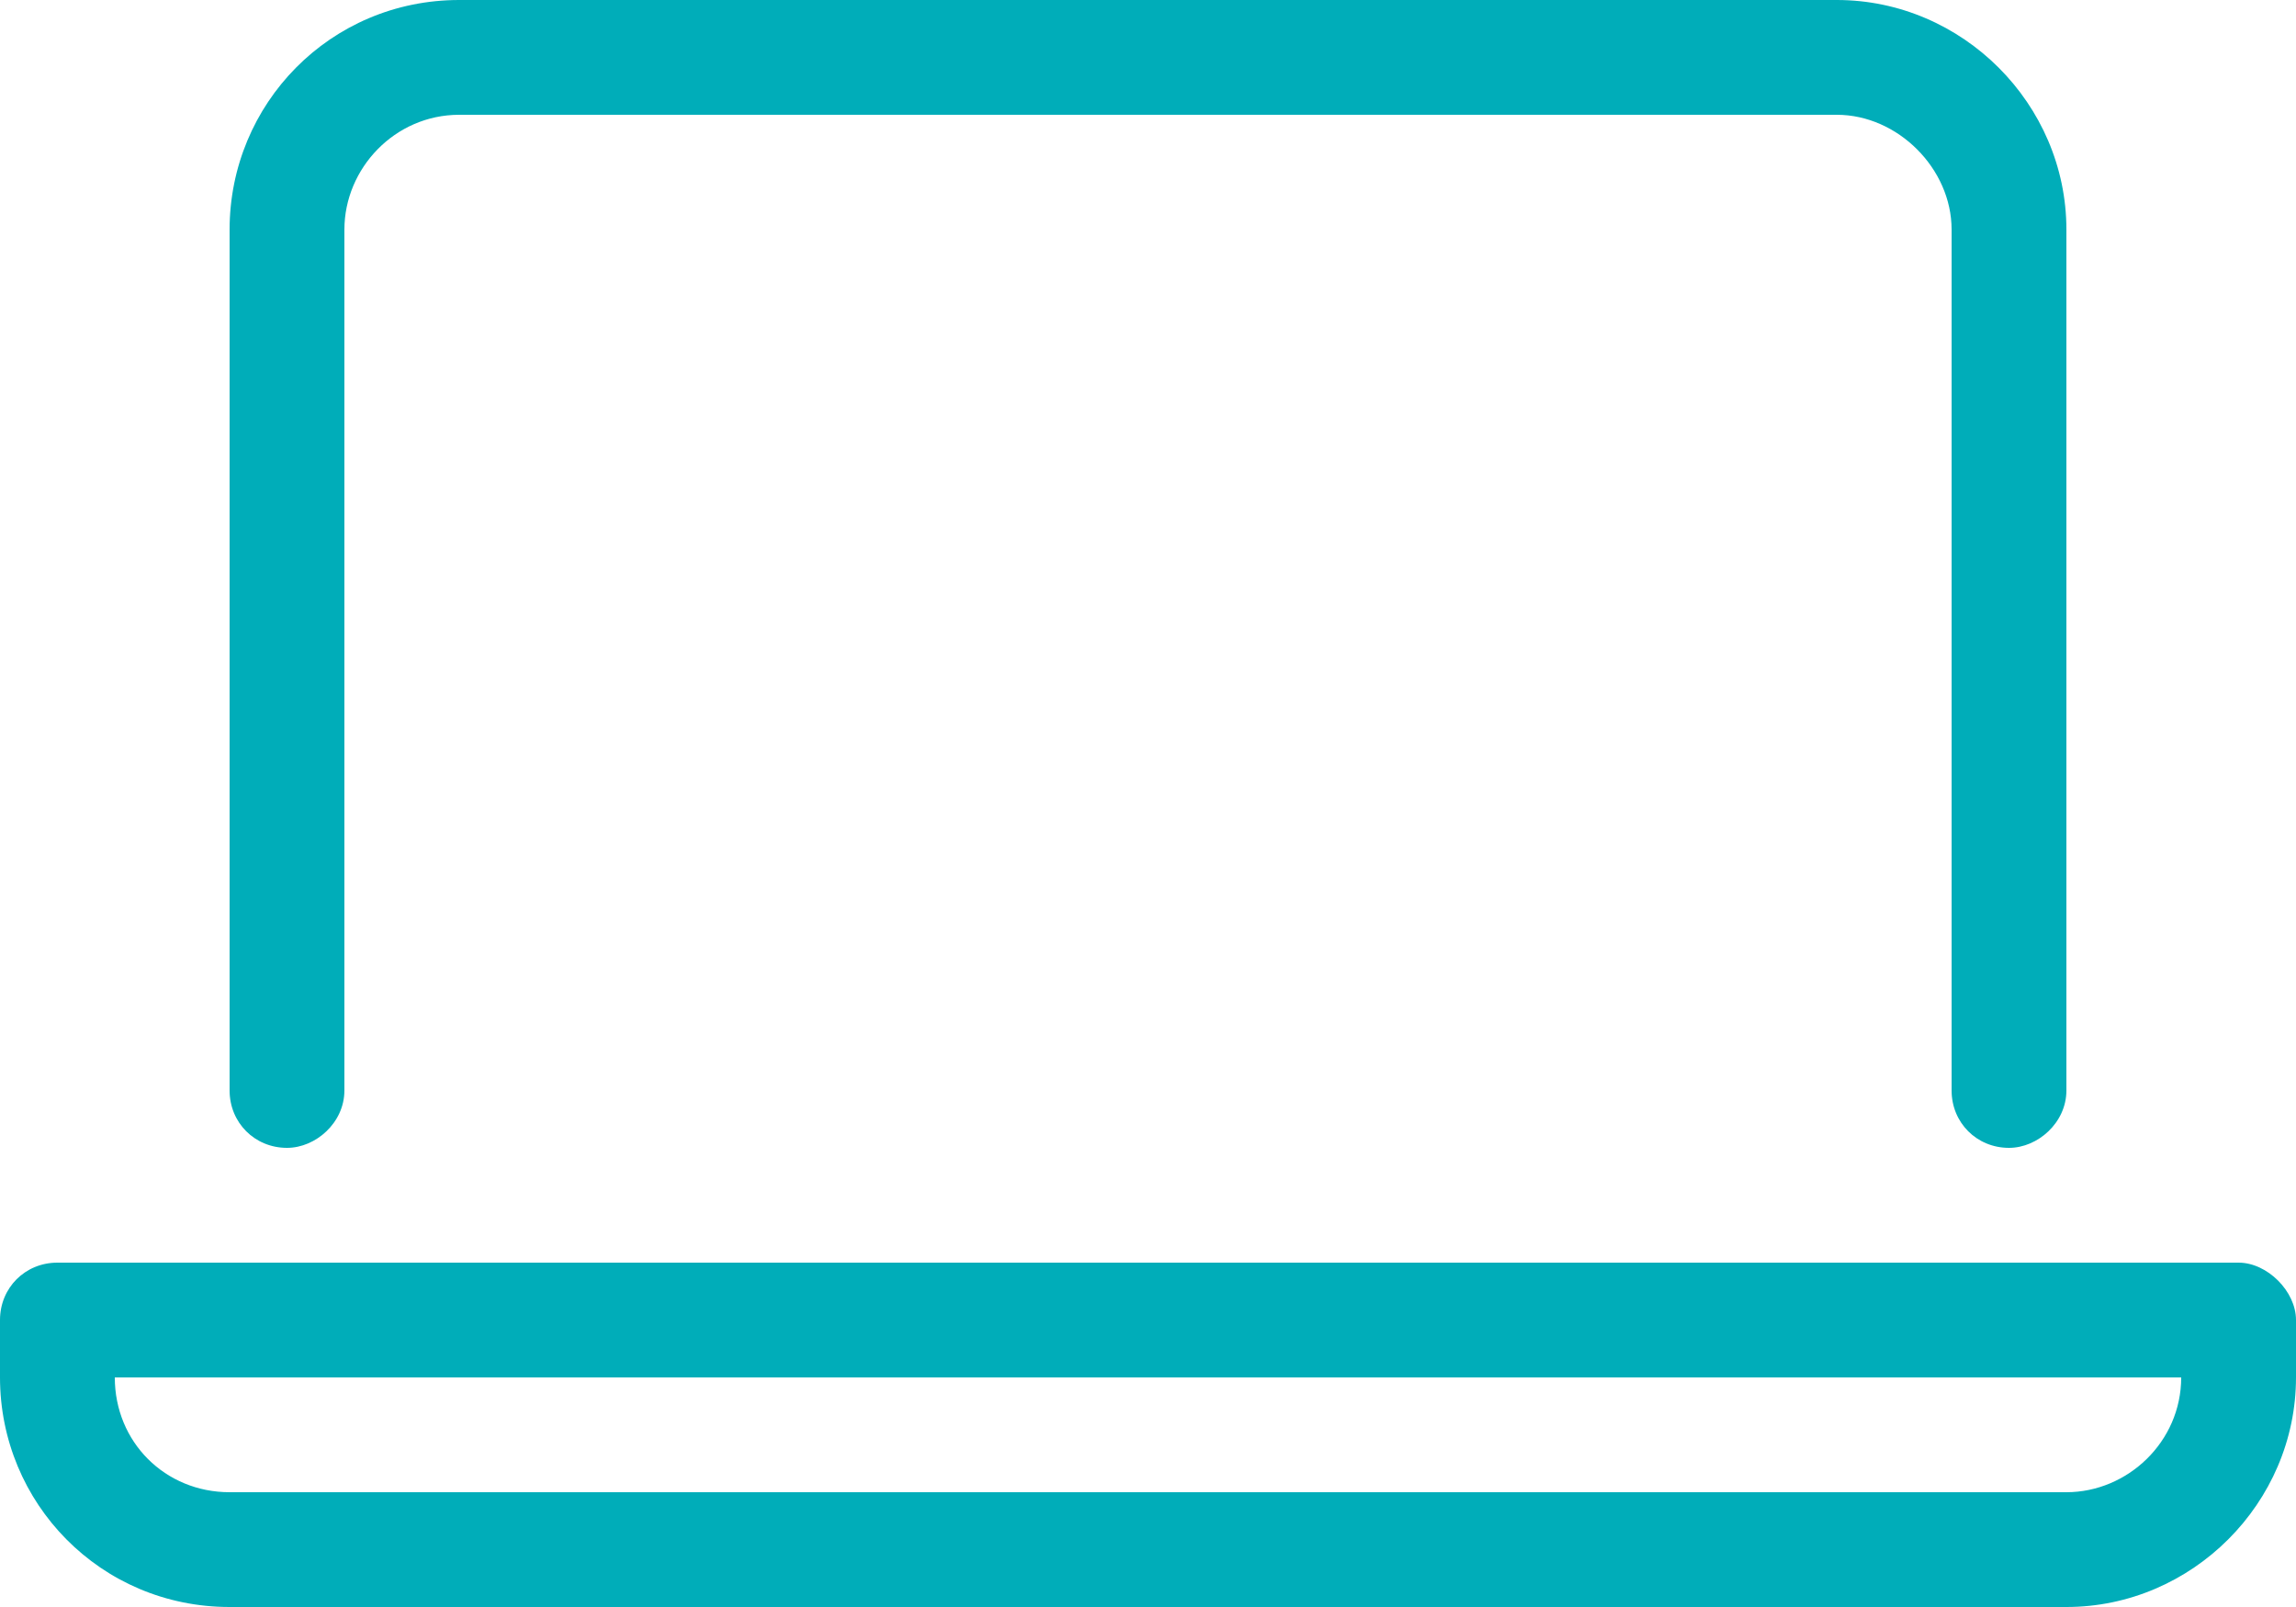
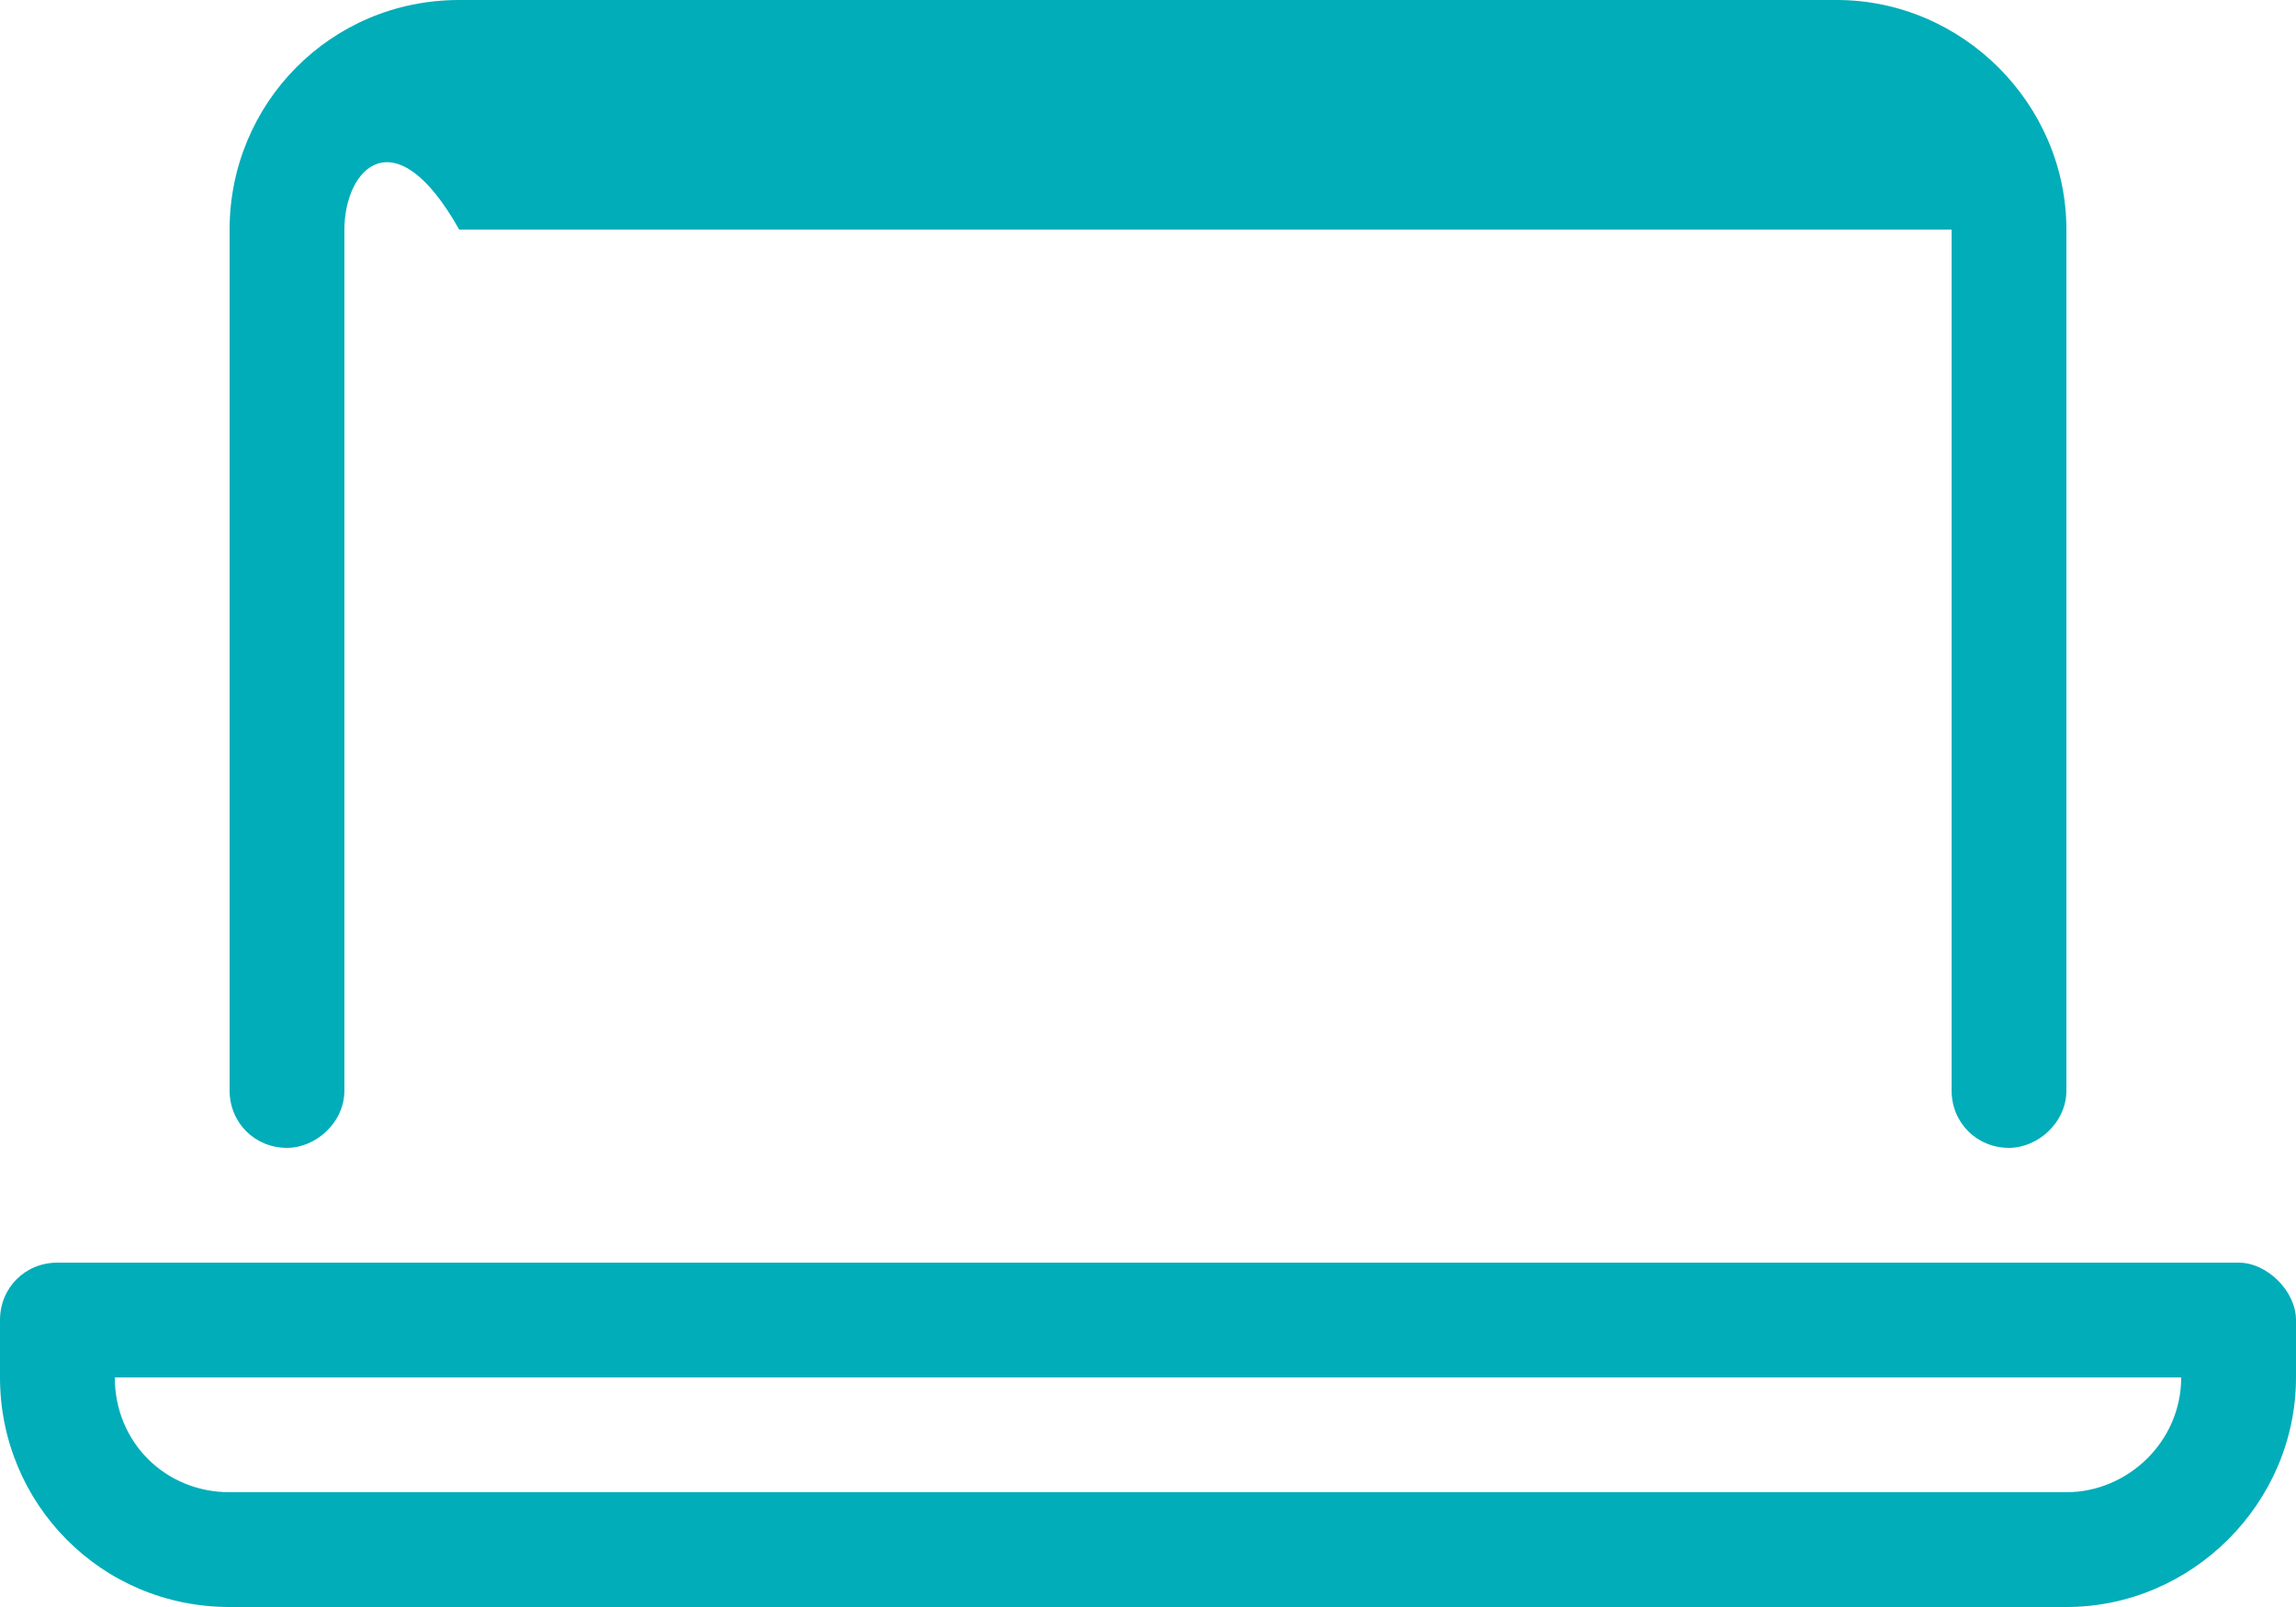
<svg xmlns="http://www.w3.org/2000/svg" width="40" height="28" viewBox="0 0 40 28" fill="none">
-   <path d="M39 22C39.5 22 40 22.5 40 23V24C40 26.188 38.188 28 36 28H4C1.75 28 0 26.188 0 24V23C0 22.438 0.438 22 1 22H39ZM36 26C37.062 26 38 25.125 38 24H2C2 25.125 2.875 26 4 26H36ZM5 20C4.438 20 4 19.562 4 19V4C4 1.812 5.75 0 8 0H32C34.188 0 36 1.812 36 4V19C36 19.562 35.5 20 35 20C34.438 20 34 19.562 34 19V4C34 2.938 33.062 2 32 2H8C6.875 2 6 2.938 6 4V19C6 19.562 5.5 20 5 20Z" fill="#00ADB9" />
+   <path d="M39 22C39.5 22 40 22.5 40 23V24C40 26.188 38.188 28 36 28H4C1.75 28 0 26.188 0 24V23C0 22.438 0.438 22 1 22H39ZM36 26C37.062 26 38 25.125 38 24H2C2 25.125 2.875 26 4 26H36ZM5 20C4.438 20 4 19.562 4 19V4C4 1.812 5.75 0 8 0H32C34.188 0 36 1.812 36 4V19C36 19.562 35.5 20 35 20C34.438 20 34 19.562 34 19V4H8C6.875 2 6 2.938 6 4V19C6 19.562 5.5 20 5 20Z" fill="#00ADB9" />
</svg>